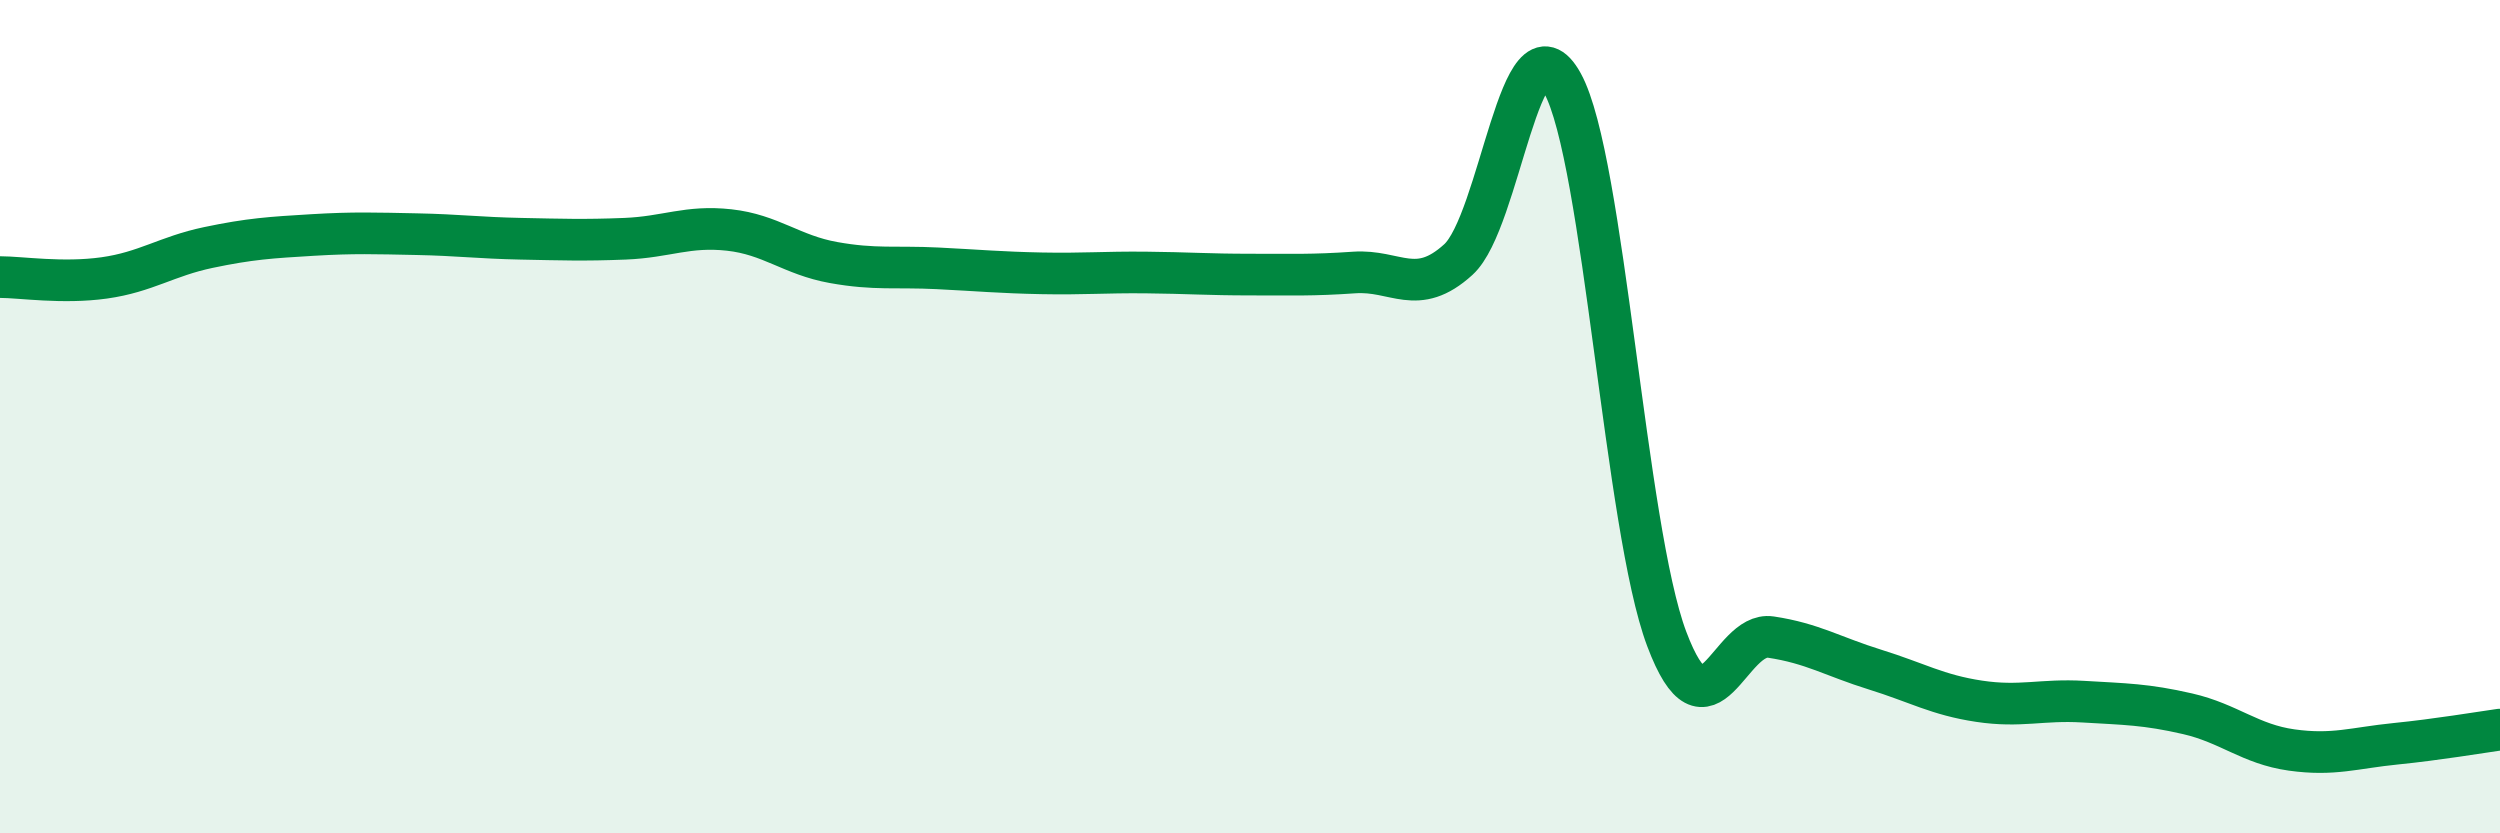
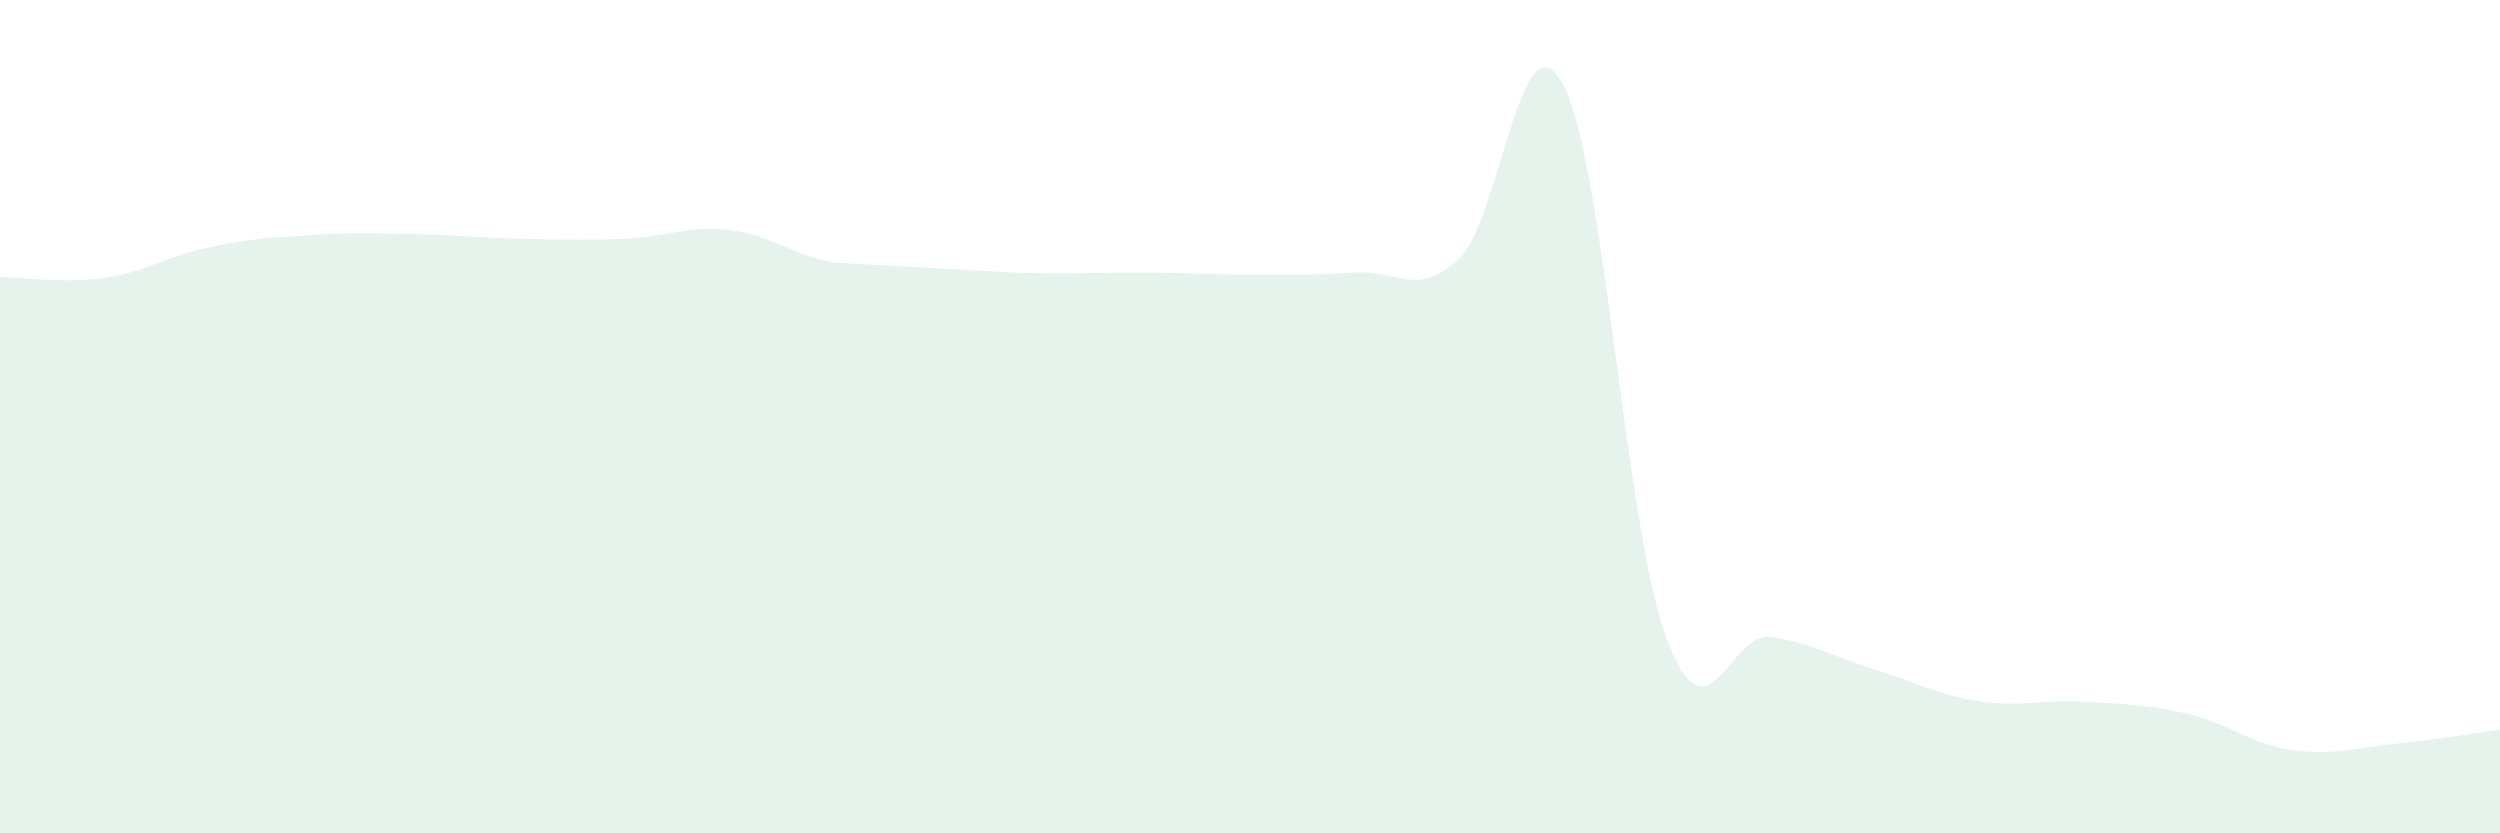
<svg xmlns="http://www.w3.org/2000/svg" width="60" height="20" viewBox="0 0 60 20">
-   <path d="M 0,6.65 C 0.5,6.65 1.5,6.81 2.5,6.67 C 3.5,6.53 4,6.15 5,5.94 C 6,5.73 6.5,5.7 7.5,5.64 C 8.5,5.58 9,5.6 10,5.62 C 11,5.64 11.5,5.71 12.5,5.73 C 13.5,5.75 14,5.77 15,5.73 C 16,5.69 16.5,5.41 17.5,5.52 C 18.5,5.63 19,6.12 20,6.3 C 21,6.48 21.5,6.39 22.5,6.44 C 23.5,6.49 24,6.54 25,6.56 C 26,6.58 26.5,6.53 27.5,6.54 C 28.5,6.55 29,6.59 30,6.59 C 31,6.59 31.5,6.61 32.5,6.54 C 33.5,6.47 34,7.14 35,6.23 C 36,5.32 36.5,0.18 37.5,2 C 38.5,3.82 39,12.67 40,15.33 C 41,17.99 41.5,15.14 42.5,15.29 C 43.5,15.44 44,15.76 45,16.07 C 46,16.38 46.5,16.68 47.5,16.83 C 48.5,16.98 49,16.78 50,16.84 C 51,16.9 51.5,16.9 52.5,17.13 C 53.5,17.36 54,17.86 55,18 C 56,18.14 56.5,17.95 57.5,17.85 C 58.5,17.75 59.5,17.58 60,17.51L60 20L0 20Z" fill="#008740" opacity="0.1" stroke-linecap="round" stroke-linejoin="round" />
-   <path d="M 0,6.65 C 0.5,6.65 1.5,6.81 2.5,6.67 C 3.5,6.53 4,6.15 5,5.94 C 6,5.73 6.5,5.7 7.5,5.64 C 8.5,5.58 9,5.6 10,5.62 C 11,5.64 11.5,5.71 12.5,5.73 C 13.5,5.75 14,5.77 15,5.73 C 16,5.69 16.5,5.41 17.5,5.52 C 18.5,5.63 19,6.12 20,6.3 C 21,6.48 21.5,6.39 22.5,6.44 C 23.5,6.49 24,6.54 25,6.56 C 26,6.58 26.5,6.53 27.5,6.54 C 28.5,6.55 29,6.59 30,6.59 C 31,6.59 31.5,6.61 32.5,6.54 C 33.5,6.47 34,7.14 35,6.23 C 36,5.32 36.5,0.18 37.5,2 C 38.5,3.82 39,12.67 40,15.33 C 41,17.99 41.5,15.14 42.5,15.29 C 43.5,15.44 44,15.76 45,16.07 C 46,16.38 46.5,16.68 47.5,16.83 C 48.5,16.98 49,16.78 50,16.84 C 51,16.9 51.5,16.9 52.5,17.13 C 53.5,17.36 54,17.86 55,18 C 56,18.14 56.5,17.95 57.5,17.85 C 58.5,17.75 59.5,17.58 60,17.51" stroke="#008740" stroke-width="1" fill="none" stroke-linecap="round" stroke-linejoin="round" />
+   <path d="M 0,6.65 C 0.5,6.65 1.5,6.81 2.5,6.67 C 3.5,6.53 4,6.15 5,5.94 C 6,5.73 6.5,5.7 7.5,5.64 C 8.5,5.58 9,5.6 10,5.62 C 11,5.64 11.5,5.71 12.5,5.73 C 13.5,5.75 14,5.77 15,5.73 C 16,5.69 16.5,5.41 17.5,5.52 C 18.5,5.63 19,6.12 20,6.3 C 23.5,6.49 24,6.54 25,6.56 C 26,6.58 26.5,6.53 27.5,6.54 C 28.5,6.55 29,6.59 30,6.59 C 31,6.59 31.5,6.61 32.5,6.54 C 33.5,6.47 34,7.14 35,6.23 C 36,5.32 36.5,0.18 37.5,2 C 38.5,3.82 39,12.67 40,15.33 C 41,17.99 41.5,15.14 42.5,15.29 C 43.5,15.44 44,15.76 45,16.07 C 46,16.38 46.5,16.68 47.5,16.83 C 48.5,16.98 49,16.78 50,16.84 C 51,16.9 51.5,16.9 52.5,17.13 C 53.5,17.36 54,17.86 55,18 C 56,18.14 56.5,17.95 57.5,17.85 C 58.5,17.75 59.5,17.58 60,17.51L60 20L0 20Z" fill="#008740" opacity="0.1" stroke-linecap="round" stroke-linejoin="round" />
</svg>